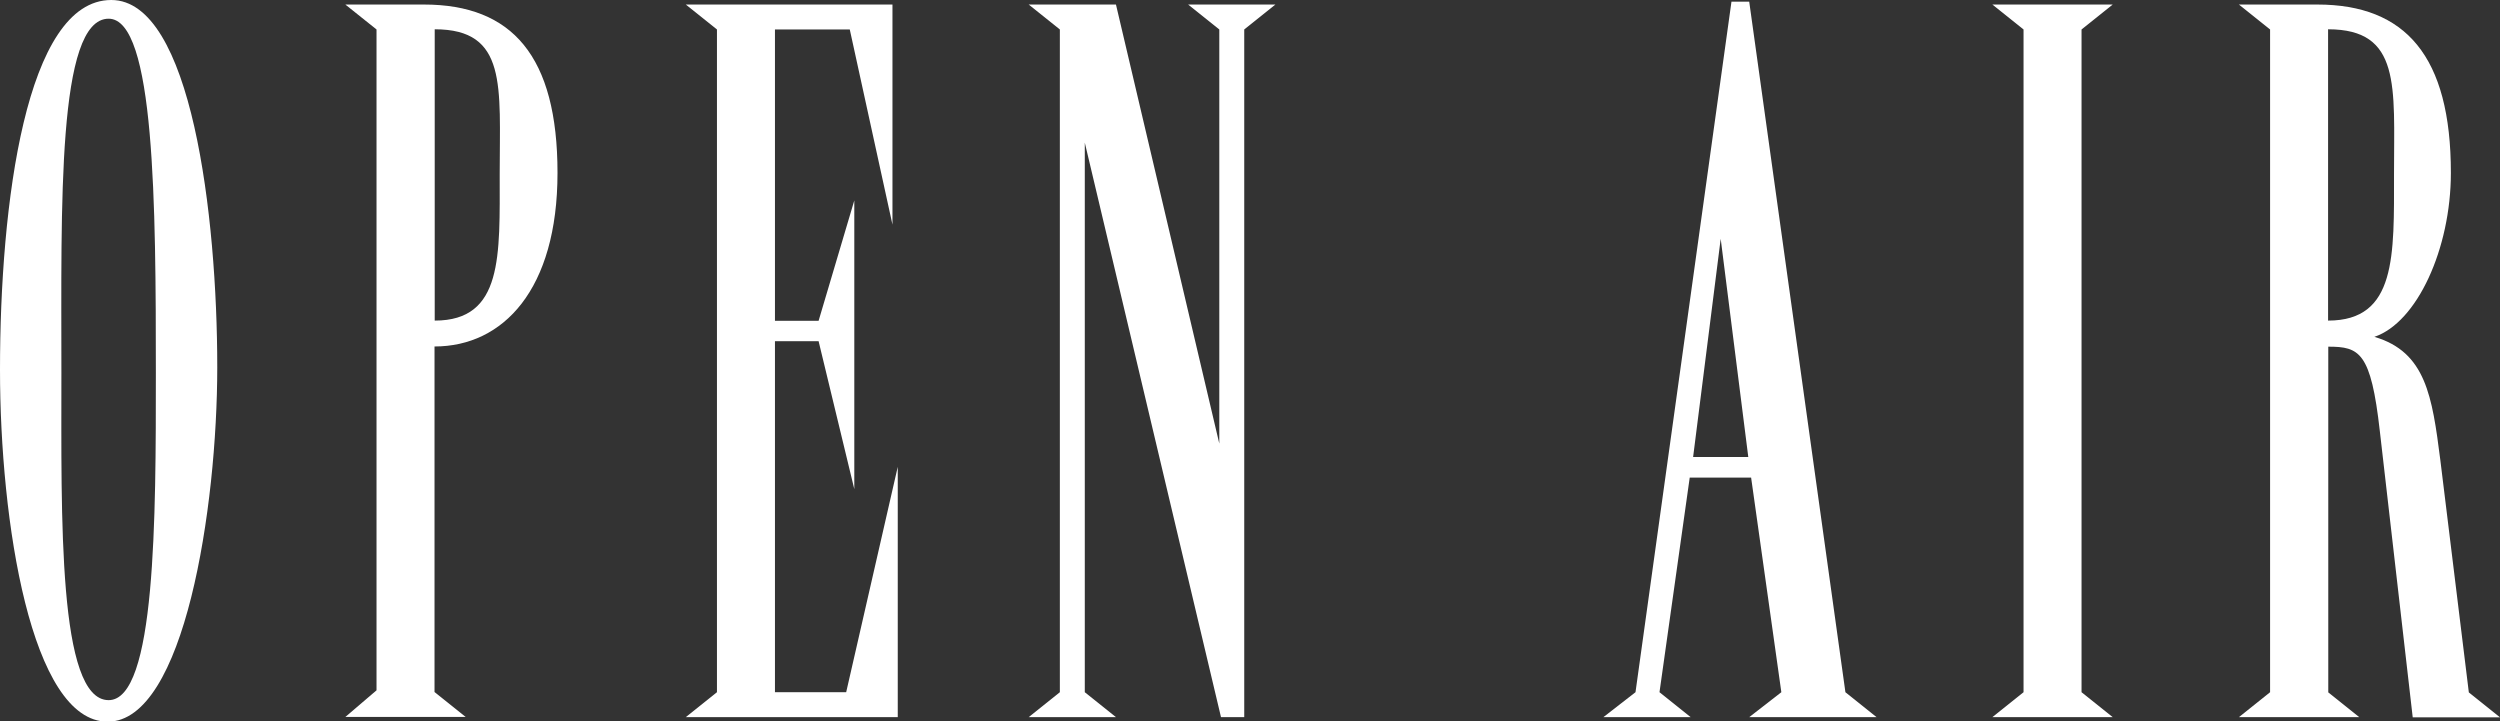
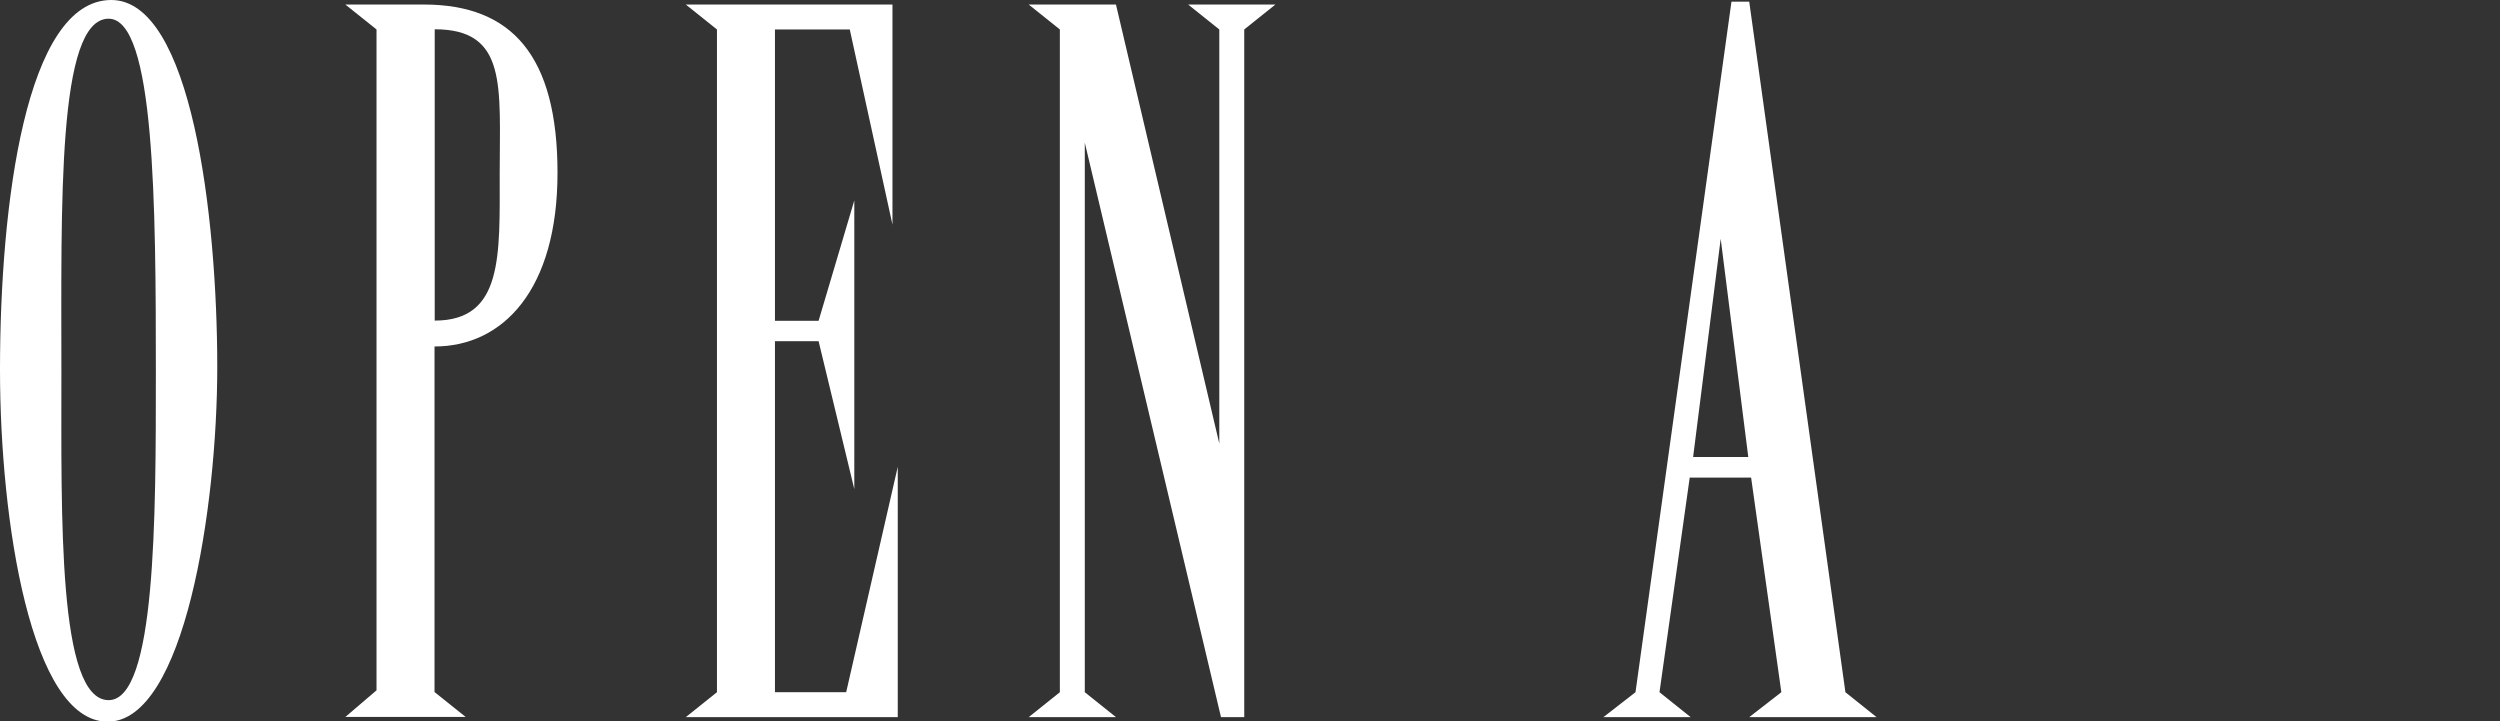
<svg xmlns="http://www.w3.org/2000/svg" id="_レイヤー_2" viewBox="0 0 132.33 38.19">
  <rect x="0" y="0" width="132.33" height="38.19" fill="#333333" stroke="none" />
  <defs>
    <style>.cls-1{fill:#fff;}</style>
  </defs>
  <g id="contents">
    <path class="cls-1" d="M11.5,19.43c0,7.45-1.74,18.77-5.8,18.77S0,27.58,0,19.57C0,10.8,1.37,0,5.89,0c4.24,0,5.61,11.41,5.61,19.43ZM5.75,37.06c2.5,0,2.5-9.67,2.5-17.3,0-8.91-.05-18.77-2.5-18.77-2.73,0-2.5,9.9-2.5,18.72,0,7.64-.19,17.35,2.5,17.35Z" />
    <path class="cls-1" d="M22.44.24c4.67,0,7.07,2.73,7.07,8.91s-2.88,9.19-6.51,9.19v18.29l1.65,1.32h-6.37l1.65-1.41V1.56l-1.65-1.32h4.15ZM26.45,9.19c0-4.62.42-7.64-3.44-7.64v15.42c3.63,0,3.44-3.44,3.44-7.78Z" />
    <path class="cls-1" d="M47.24.24v11.65l-2.26-10.33h-3.96v15.42h2.31l1.89-6.37v15.28l-1.89-7.83h-2.31v18.58h3.77l2.73-11.93v13.25h-11.22l1.65-1.32V1.56l-1.65-1.32h10.94Z" />
    <path class="cls-1" d="M59.07.24l5.47,23.24V1.56l-1.65-1.32h4.62l-1.65,1.32v36.4h-1.23l-7.21-30.41v29.09l1.65,1.32h-4.62l1.65-1.32V1.56l-1.65-1.32h4.62Z" />
    <path class="cls-1" d="M97.68,36.64l1.65,1.32h-6.74l1.7-1.32-1.6-11.36h-3.25l-1.6,11.36,1.65,1.32h-4.62l1.7-1.32L91.65.09h.94l5.09,36.54ZM92.54,24.19l-1.46-11.55-1.46,11.55h2.92Z" />
-     <path class="cls-1" d="M105.46.24h6.37l-1.65,1.32v35.08l1.65,1.32h-6.37l1.65-1.32V1.56l-1.65-1.32Z" />
-     <path class="cls-1" d="M123.23,36.64l1.65,1.32h-6.37l1.65-1.32V1.56l-1.65-1.32h4.15c4.67,0,7.07,2.73,7.07,8.91,0,4.01-1.79,7.92-4.05,8.68,2.73.8,3.06,3.16,3.49,6.51l1.51,12.31,1.65,1.32h-4.62l-1.74-15.14c-.47-4.2-1.08-4.48-2.73-4.48v18.29ZM126.72,9.19c0-4.62.38-7.64-3.49-7.64v15.42c3.63,0,3.49-3.44,3.49-7.78Z" />
  </g>
</svg>